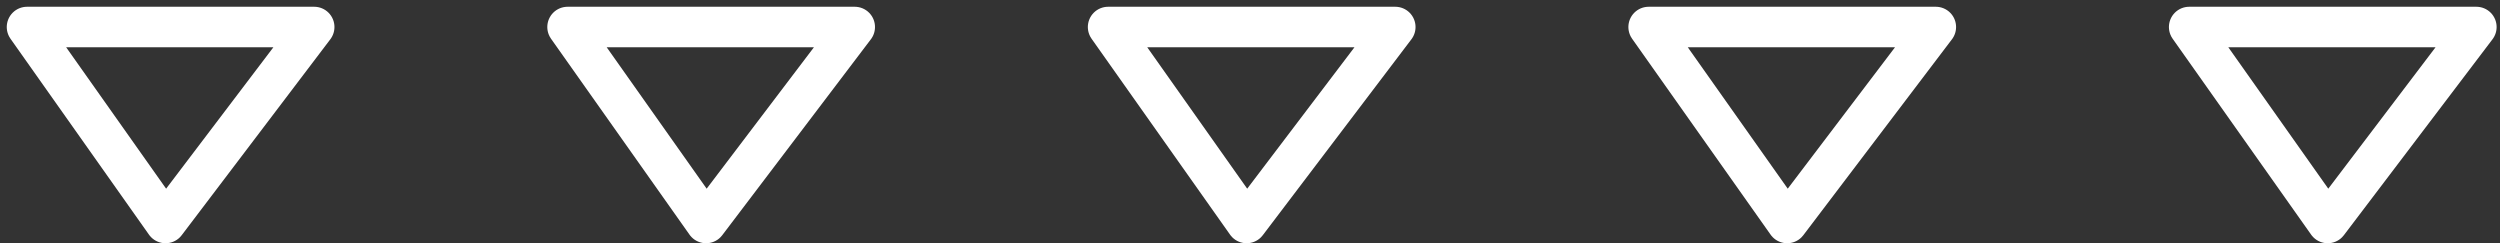
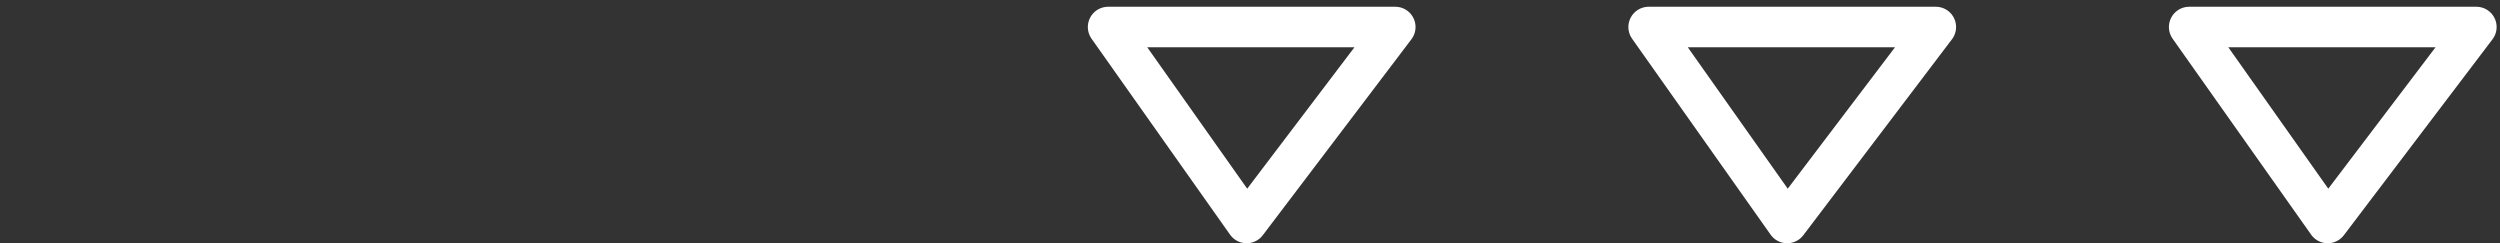
<svg xmlns="http://www.w3.org/2000/svg" width="185" height="18" viewBox="0 0 185 18" fill="none">
  <rect x="0" y="0" width="185" height="18" fill="#333333" stroke="none" />
  <path d="M143.25 2L132.25 16.5L122 2L143.25 2Z" stroke="white" stroke-width="3" stroke-linecap="round" stroke-linejoin="round" />
  <path d="M183.25 2L172.25 16.5L162 2L183.25 2Z" stroke="white" stroke-width="3" stroke-linecap="round" stroke-linejoin="round" />
  <path d="M103.25 2L92.25 16.5L82 2L103.25 2Z" stroke="white" stroke-width="3" stroke-linecap="round" stroke-linejoin="round" />
-   <path d="M63.25 2L52.25 16.5L42 2L63.25 2Z" stroke="white" stroke-width="3" stroke-linecap="round" stroke-linejoin="round" />
-   <path d="M23.25 2L12.25 16.5L2 2L23.25 2Z" stroke="white" stroke-width="3" stroke-linecap="round" stroke-linejoin="round" />
</svg>